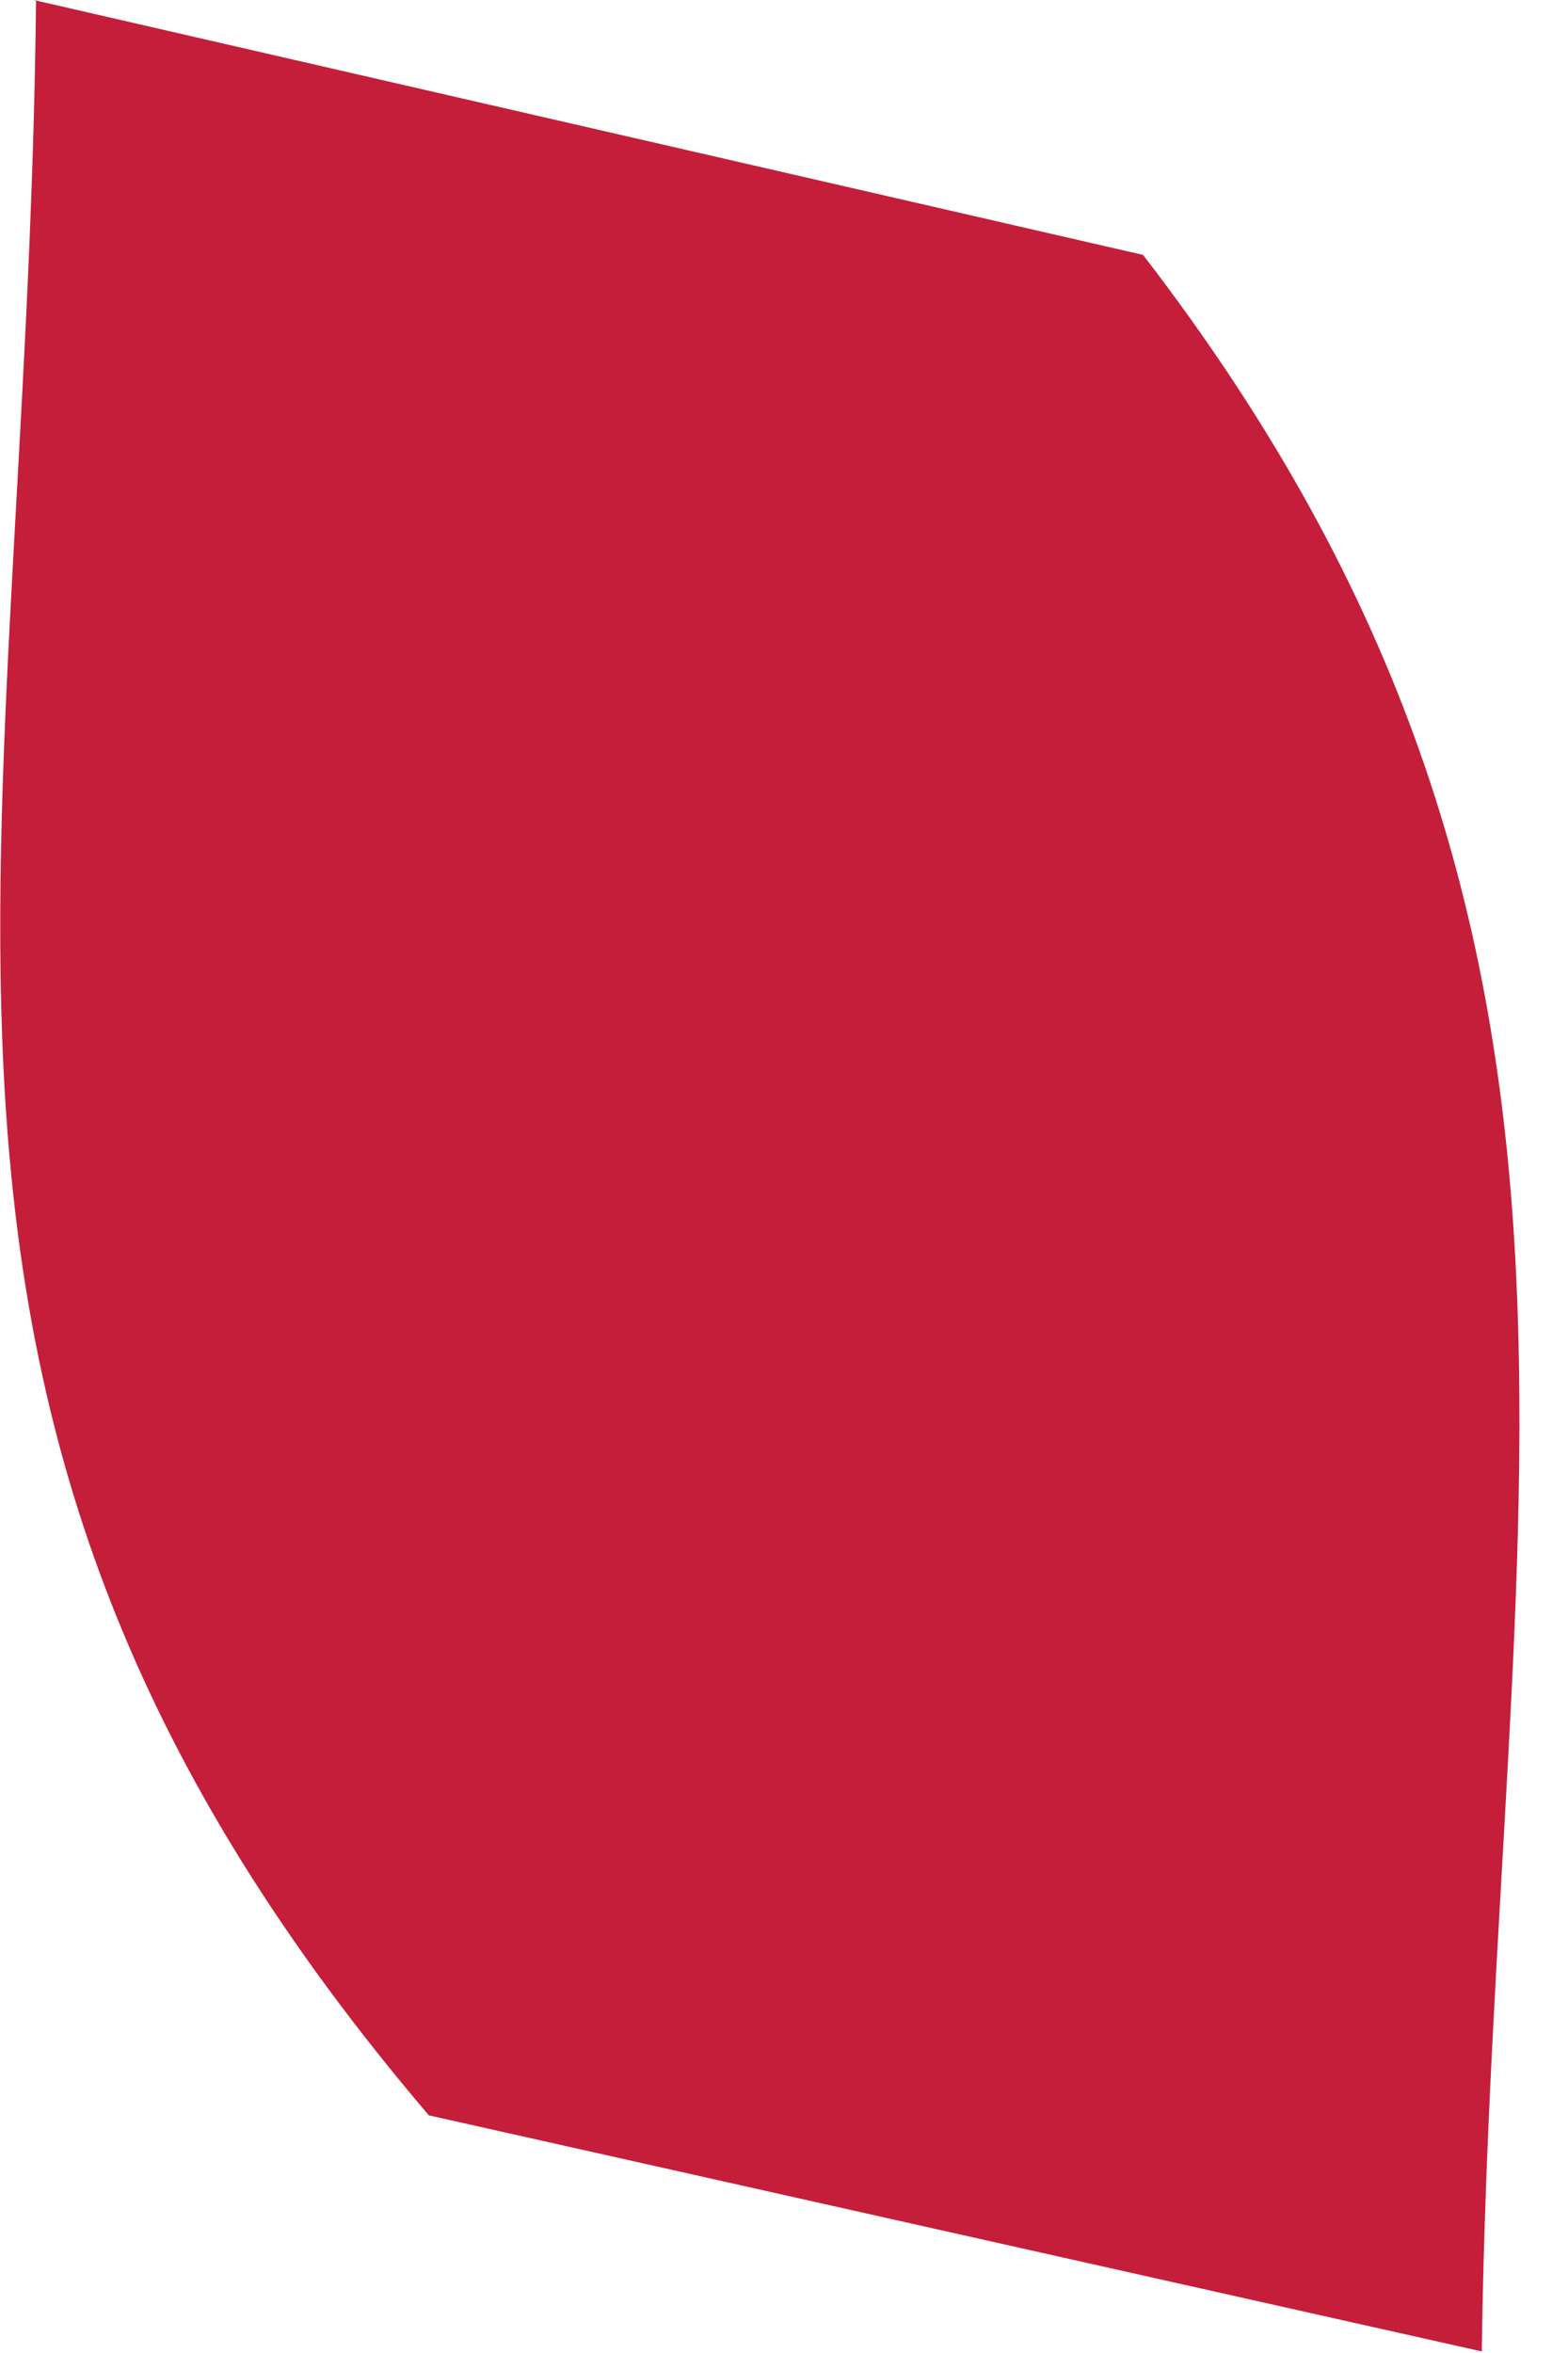
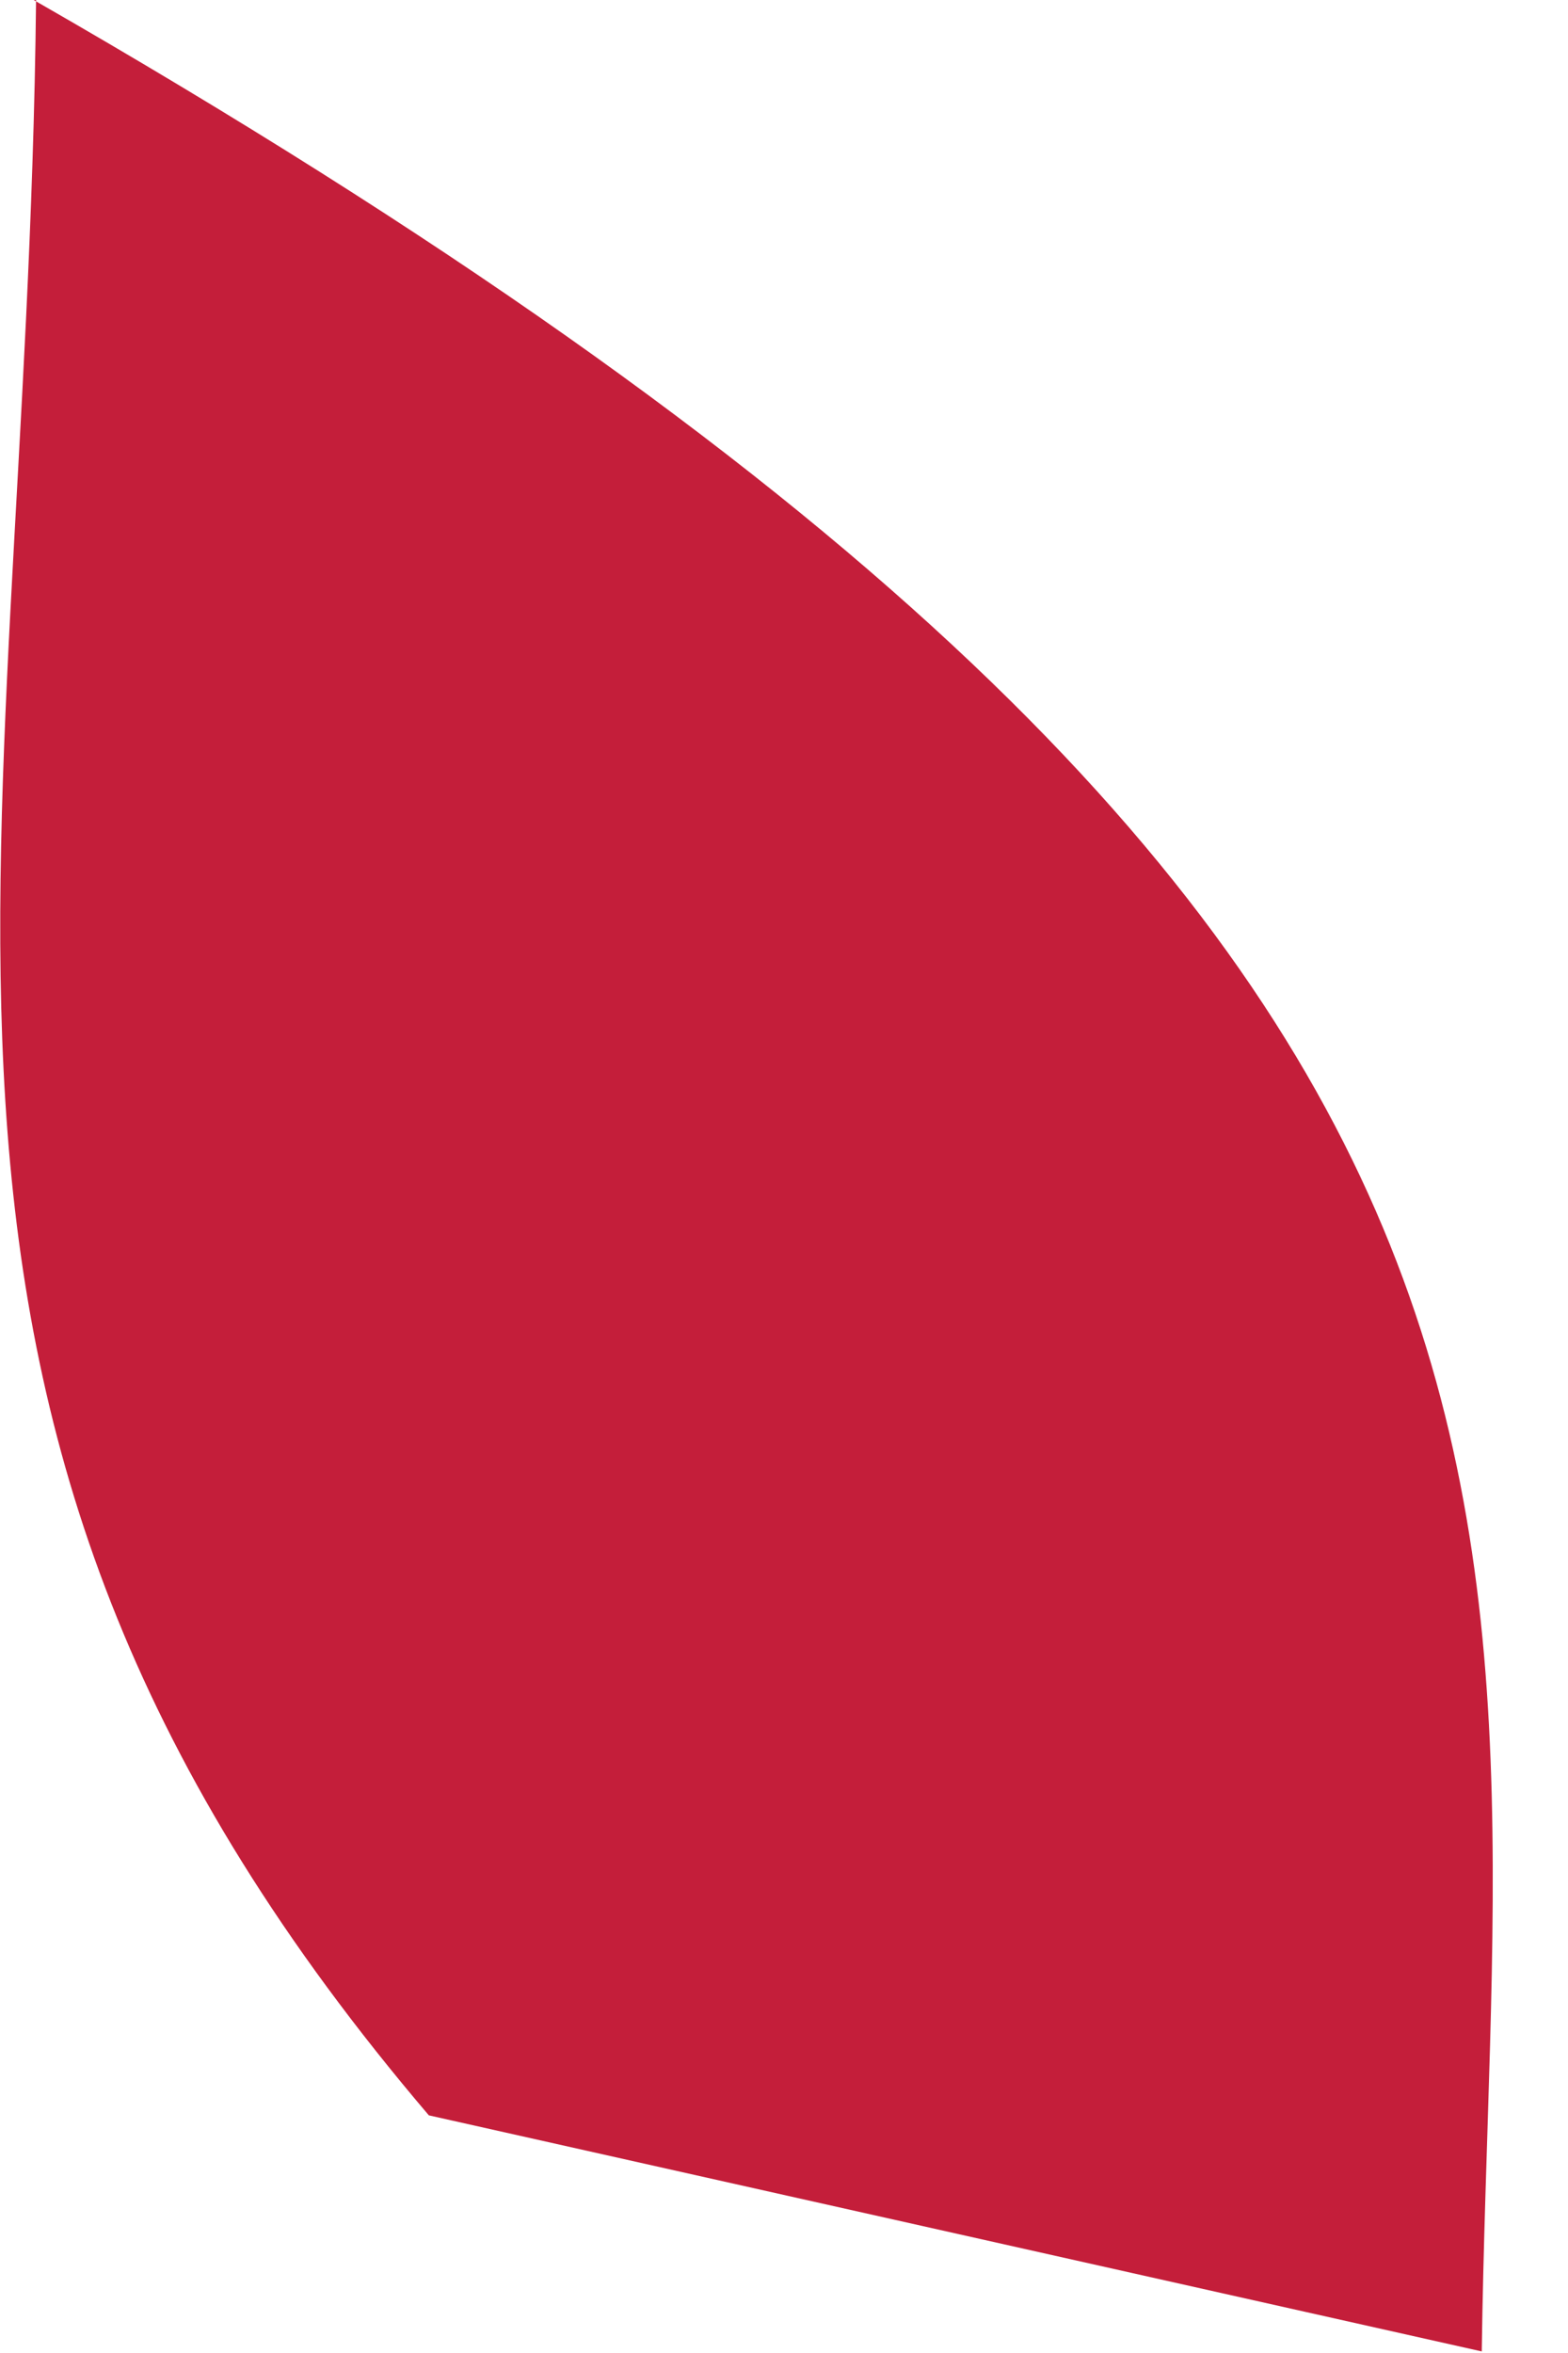
<svg xmlns="http://www.w3.org/2000/svg" fill="none" height="100%" overflow="visible" preserveAspectRatio="none" style="display: block;" viewBox="0 0 2 3" width="100%">
-   <path d="M0.043 0L1.458 0.325C2.13 1.197 1.905 1.92 1.89 2.998L0.547 2.697C-0.206 1.813 0.034 1.139 0.046 0H0.043Z" fill="#C41E3A" id="Vector" />
+   <path d="M0.043 0C2.13 1.197 1.905 1.92 1.89 2.998L0.547 2.697C-0.206 1.813 0.034 1.139 0.046 0H0.043Z" fill="#C41E3A" id="Vector" />
</svg>